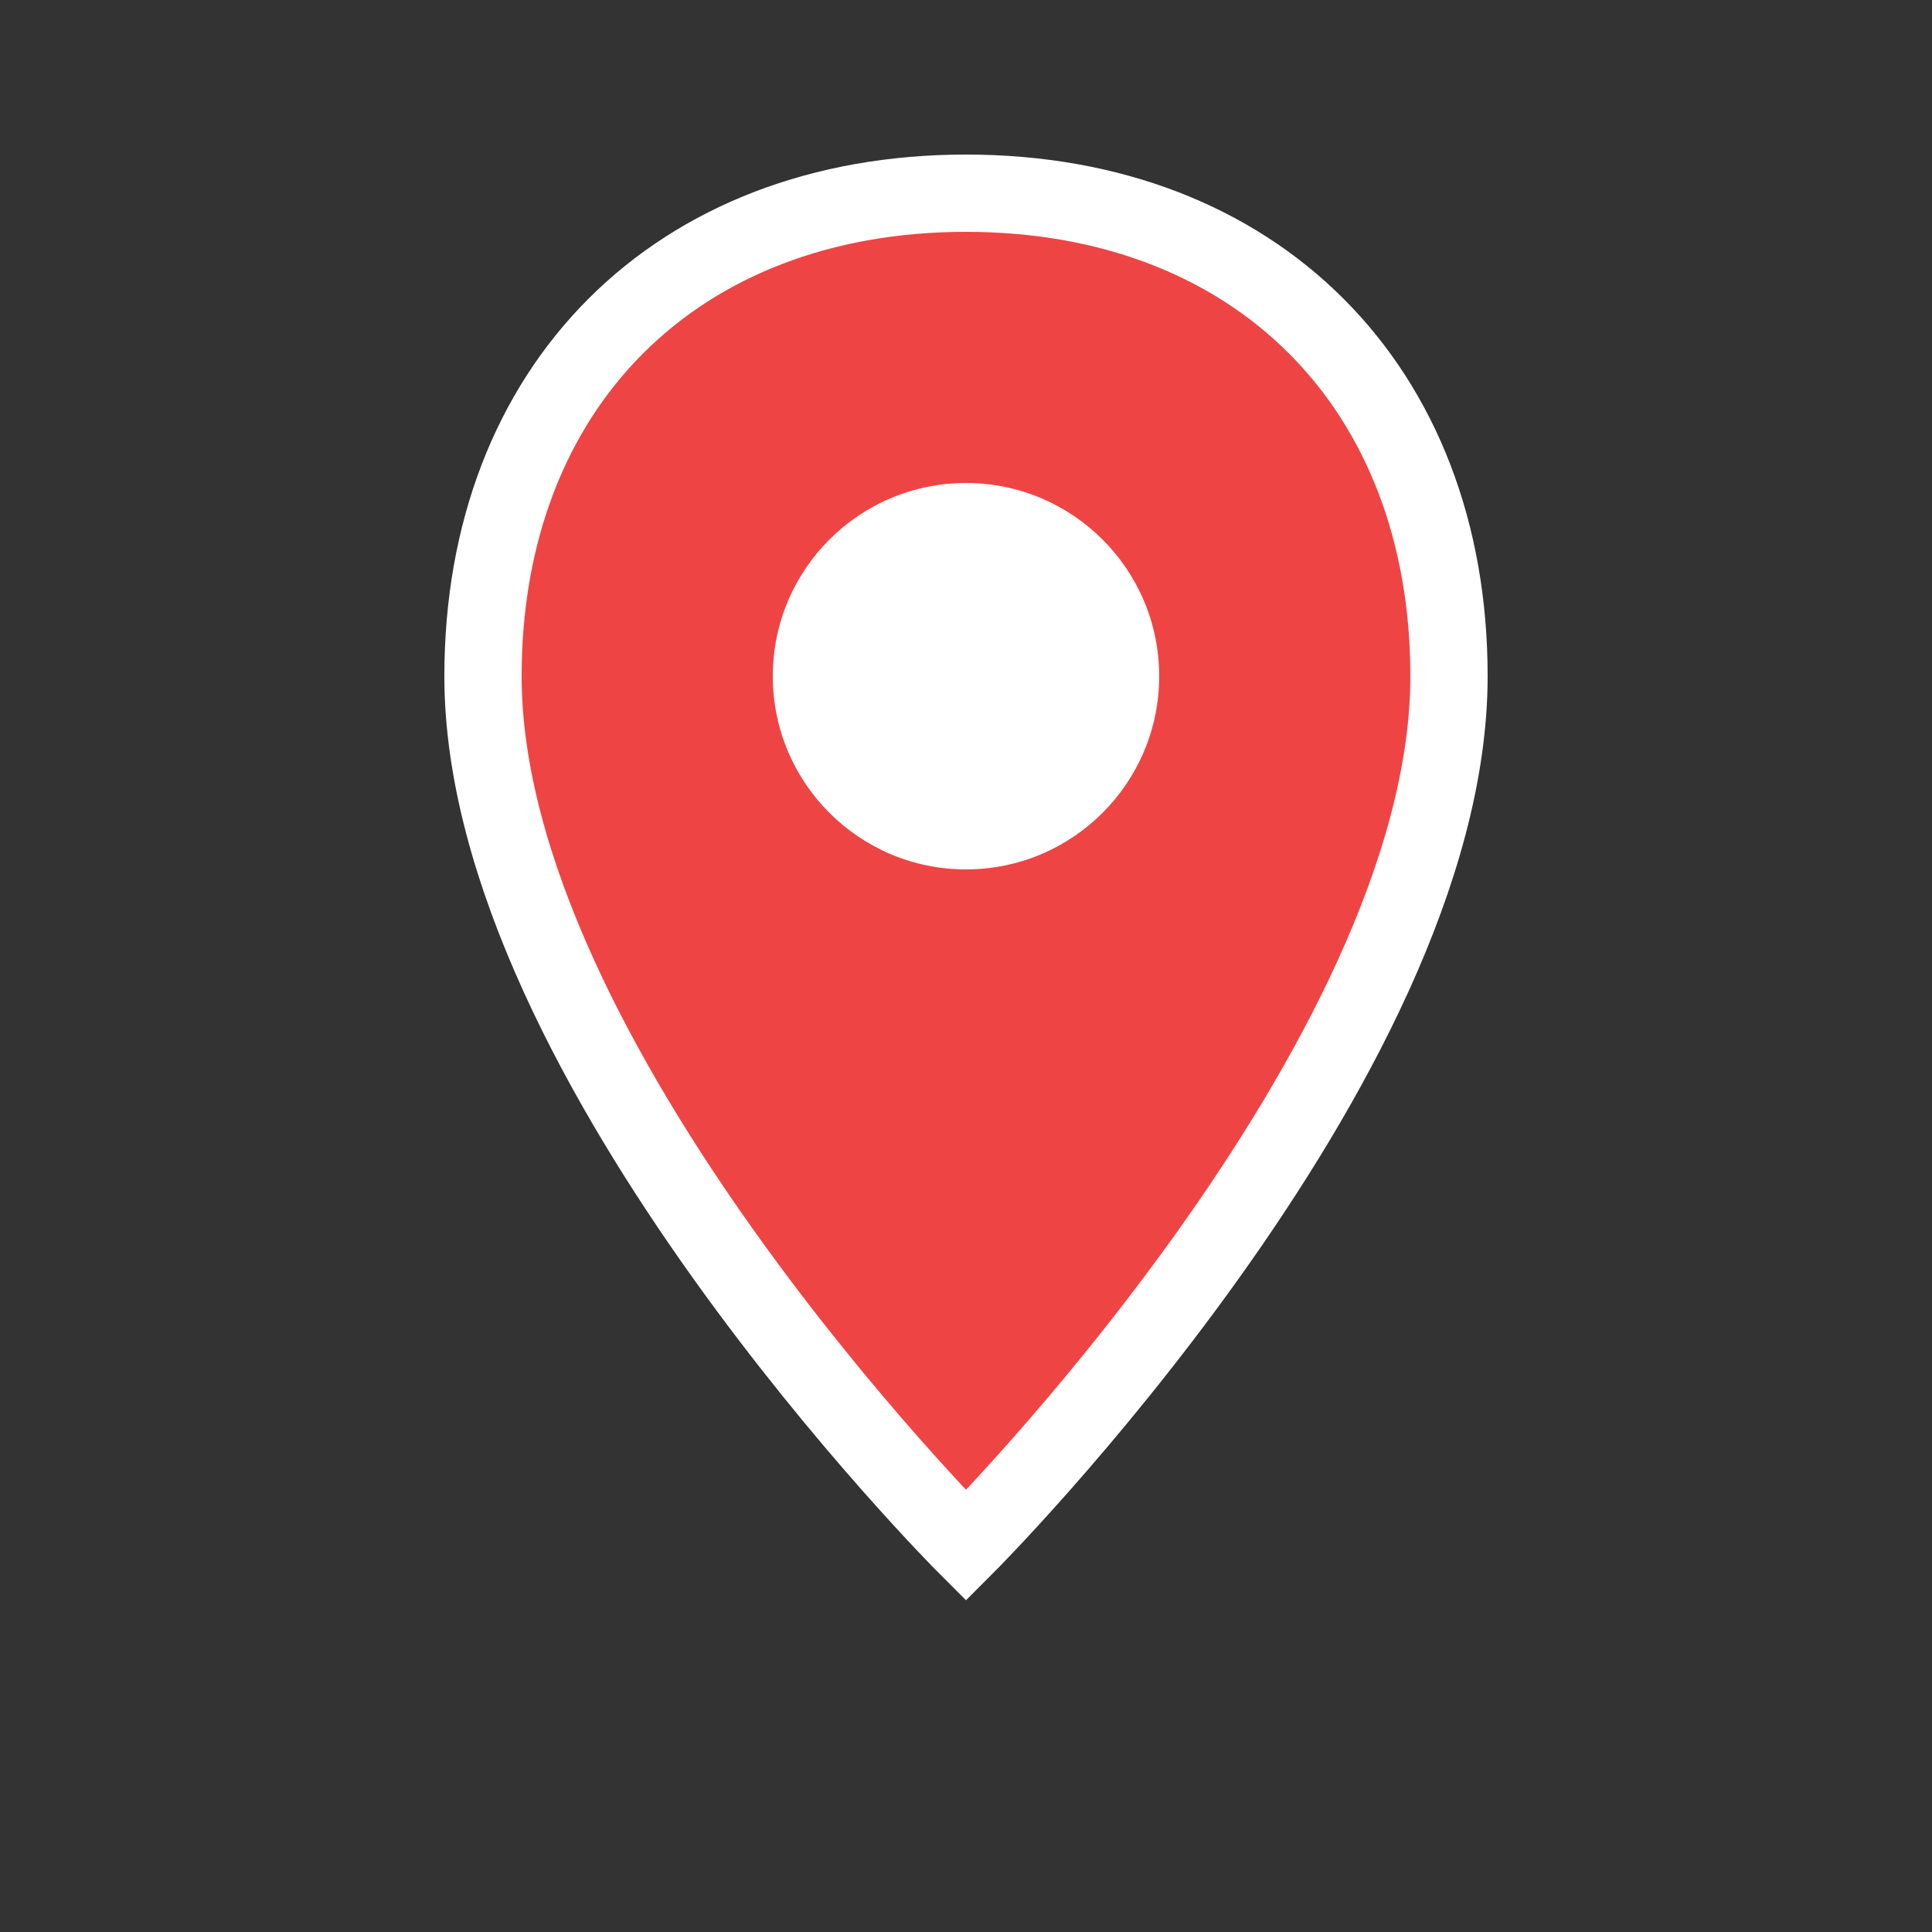
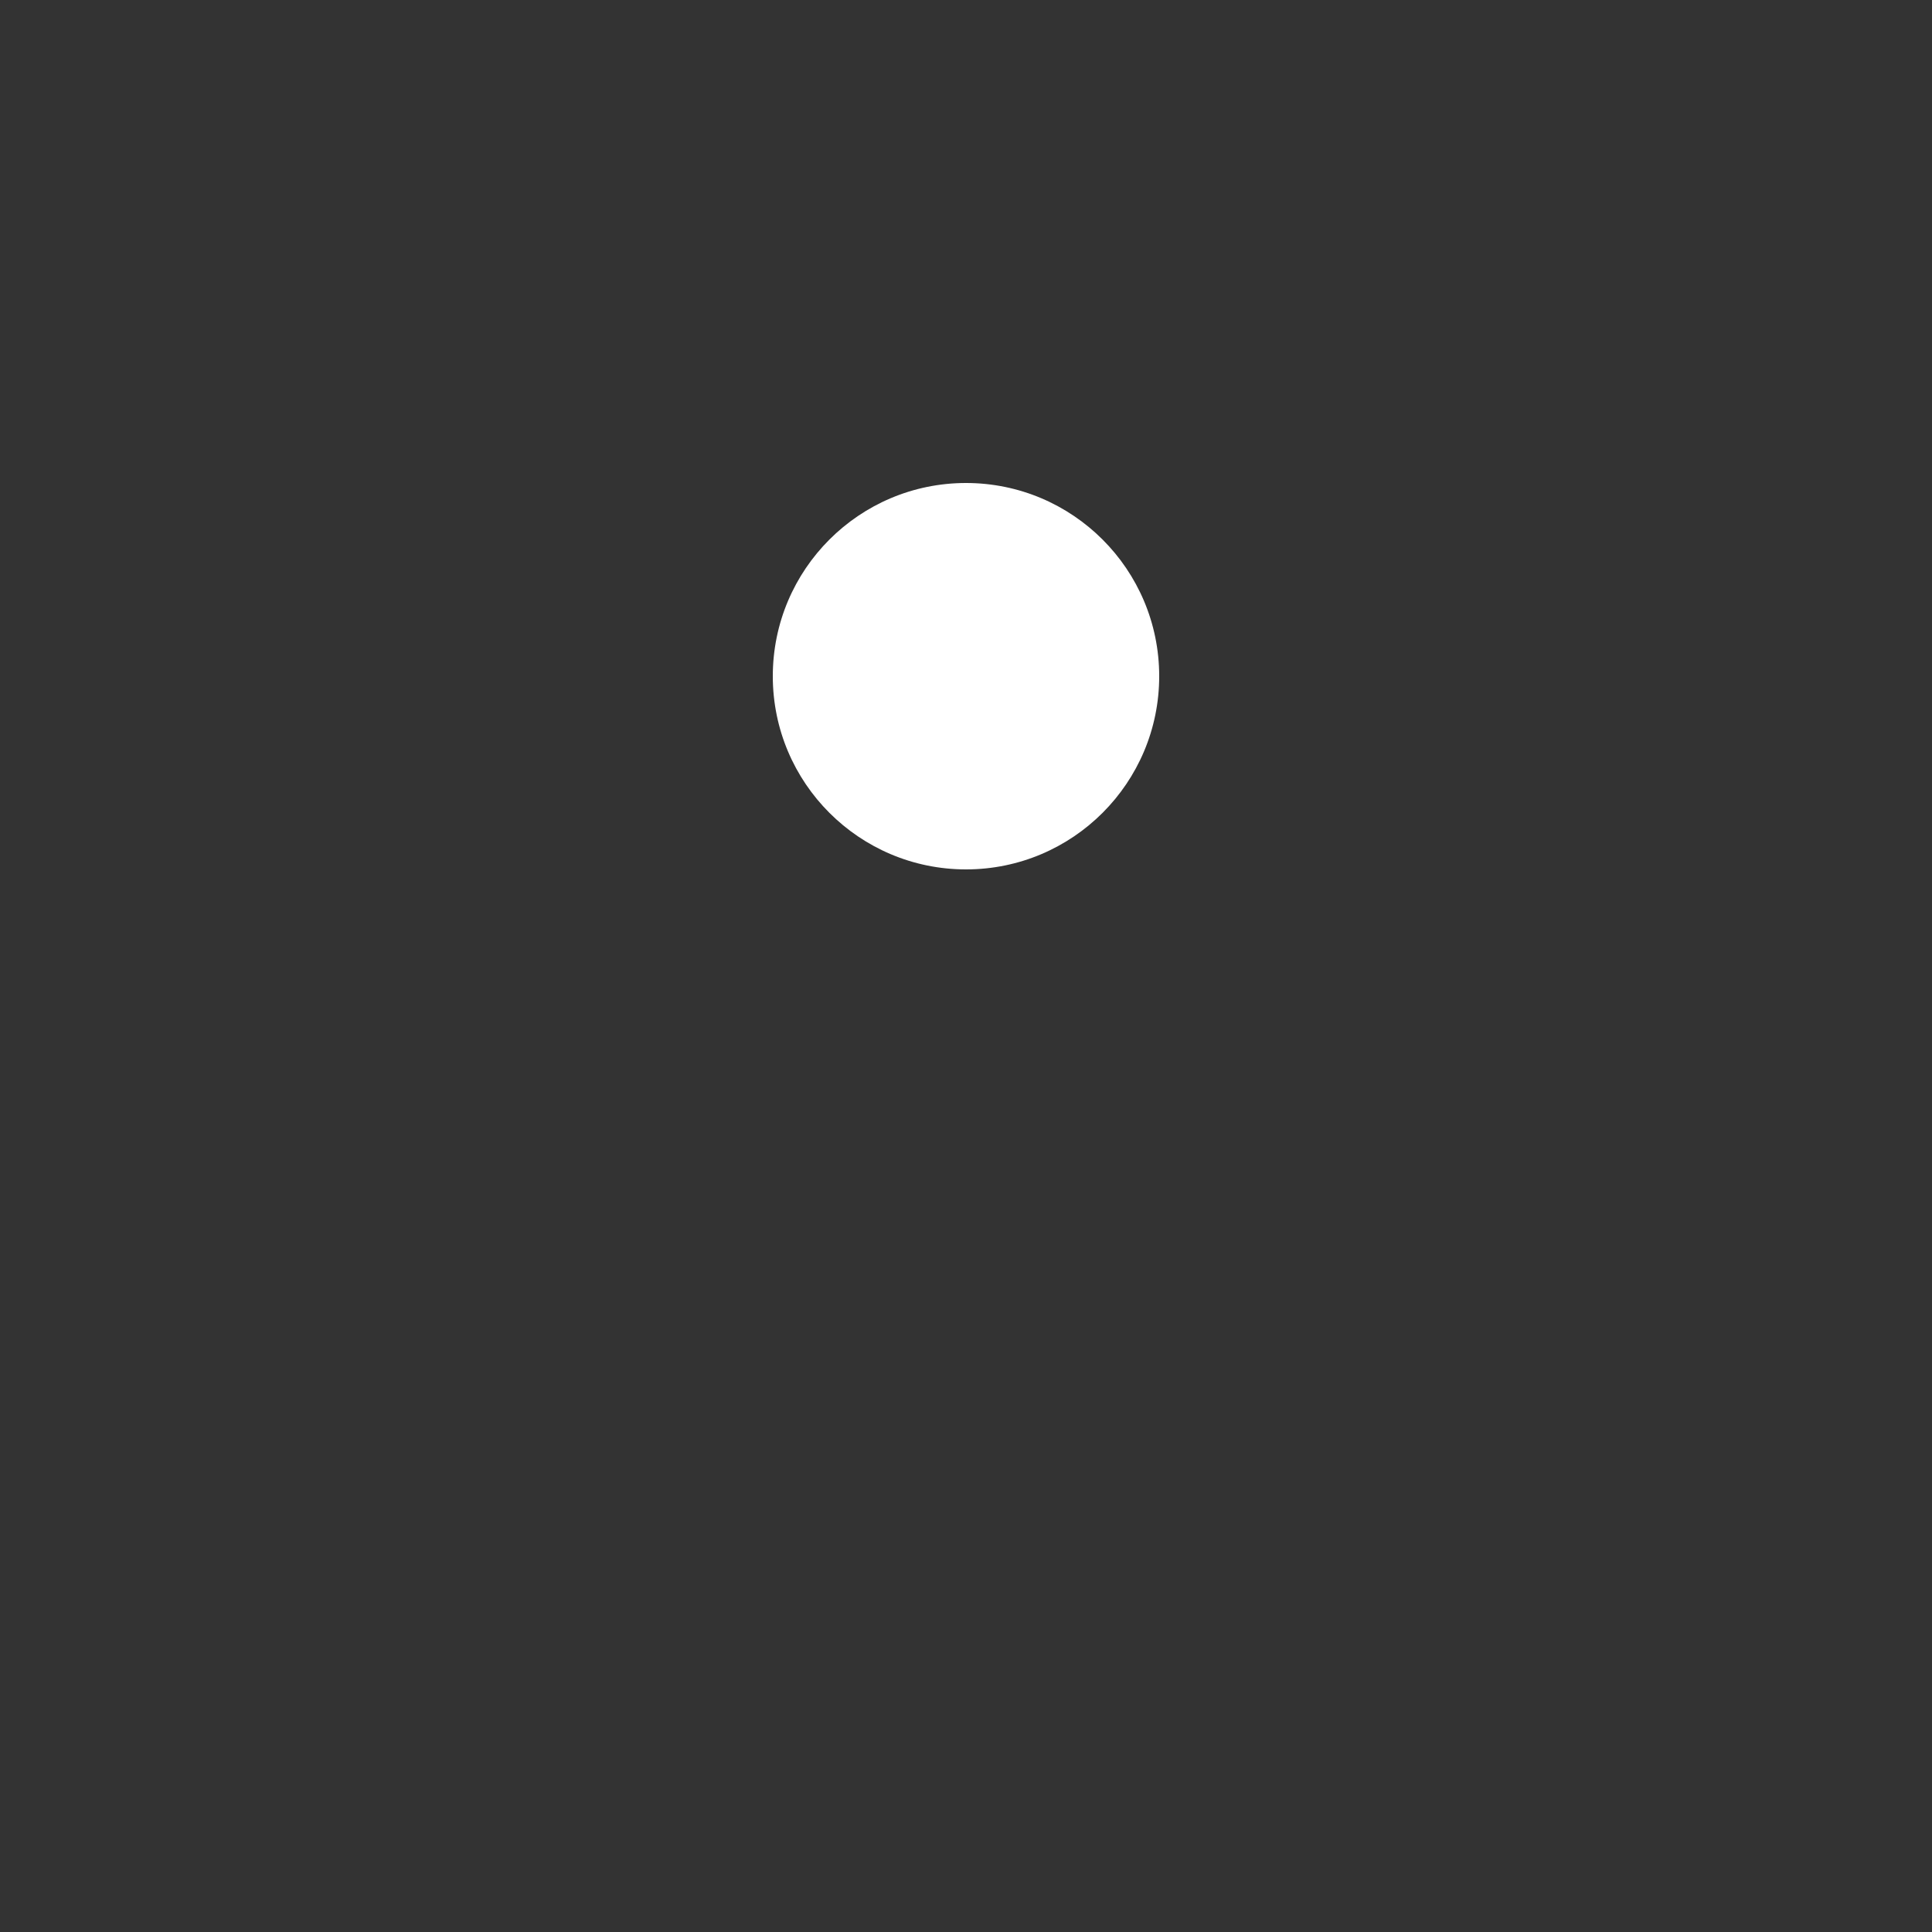
<svg xmlns="http://www.w3.org/2000/svg" viewBox="0 0 100 100" fill="none">
  <rect x="0" y="0" width="100" height="100" fill="#333333" stroke="none" />
-   <path d="M50 10 C35 10 25 20 25 35 C25 55 50 80 50 80 C50 80 75 55 75 35 C75 20 65 10 50 10 Z" fill="#ef4444" stroke="white" stroke-width="4" />
  <circle cx="50" cy="35" r="10" fill="white" />
</svg>